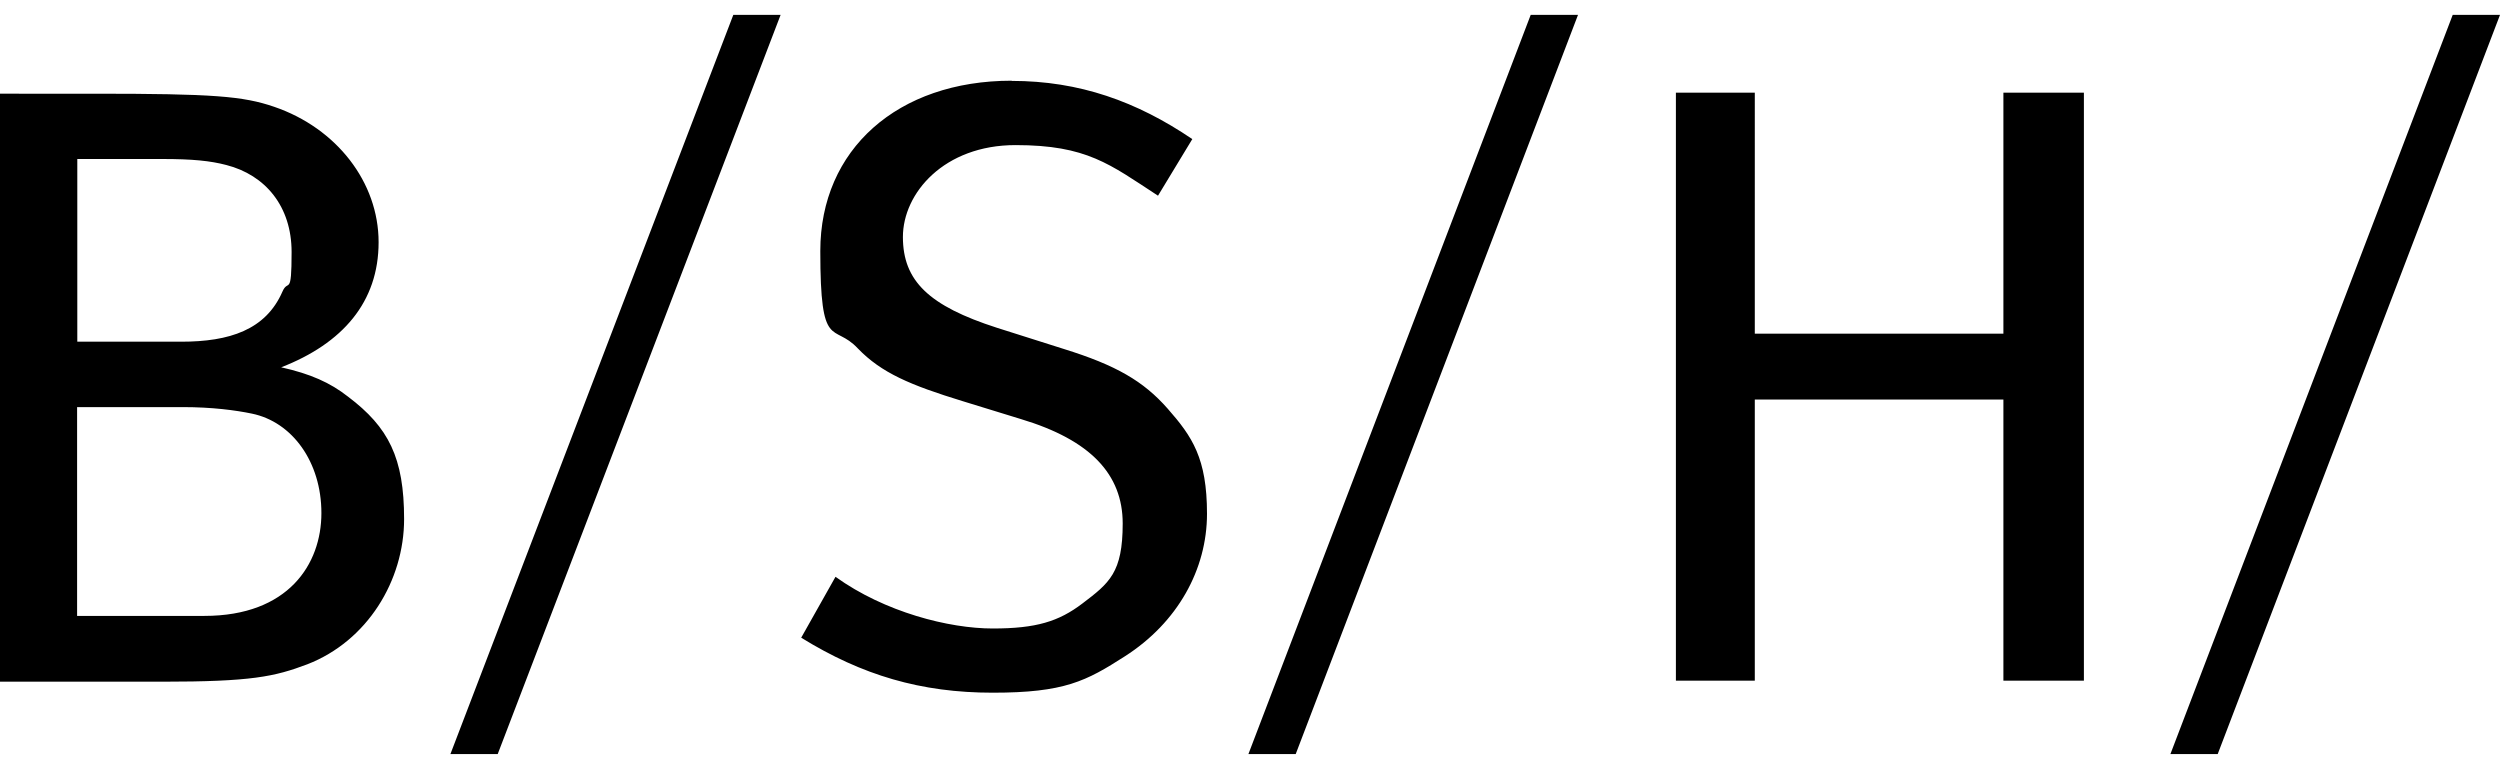
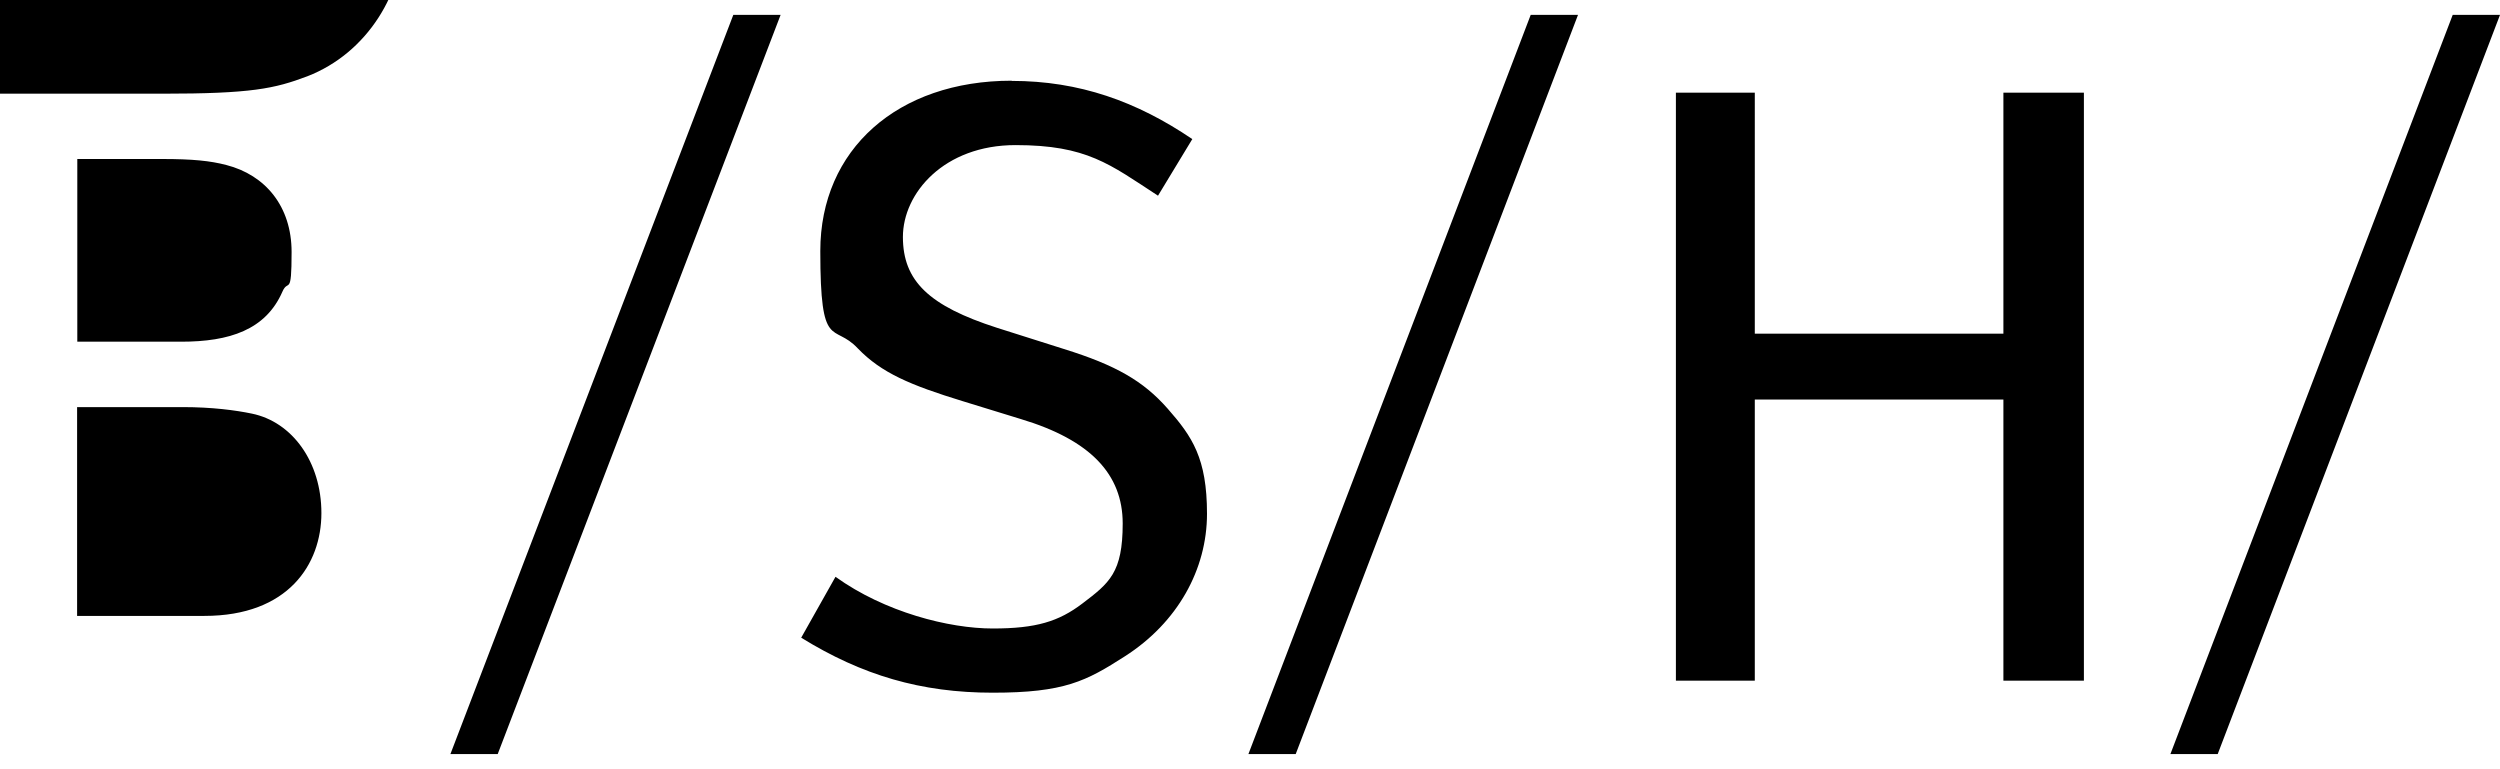
<svg xmlns="http://www.w3.org/2000/svg" id="Ebene_1" data-name="Ebene 1" version="1.1" viewBox="0 0 2500 769">
  <defs>
    <style>
      .cls-1 {
        fill: #000;
        fill-rule: evenodd;
        stroke-width: 0px;
      }
    </style>
  </defs>
-   <path class="cls-1" d="M733.3,14.9l-282.9,739.2h47.3L780.6,14.9h-47.3ZM1530.7,14.9l-282.3,739.2h47.3L1578,14.9h-47.3ZM2452.7,14.9l-282.3,739.2h47.3L2500,14.9h-47.3ZM1011.8,80.7c-114.2,0-191.5,68.7-191.5,170.3s13.1,71.2,37.5,97.4c23.6,24.5,52.5,36.7,105,52.8l58.2,17.9c69.5,20.9,101.7,55.2,101.7,104.4s-13.3,59.5-40.3,80c-23.7,18-46.2,25-89.7,25s-107.8-16.2-157.2-51.7l-34.3,60.9c60.9,37.6,119.8,55,191.5,55s93.4-11.5,132.2-36.4c52.7-33.7,82.1-86.9,82.1-142.5s-14.8-77.2-39.2-105c-24.4-27.8-51.9-43.6-103.9-59.8l-66.9-21.2c-68.1-21.9-94.1-46.9-94.1-90.8s41.2-91.9,112.6-91.9,94.2,19.1,142.5,50.6l34.3-56.6c-55.6-37.7-113-58.2-180.6-58.2h0ZM1675.9,92.7v588h78.9v-281.2h248.6v281.2h80.5V92.7h-80.5v241h-248.6V92.7h-78.9ZM0,93.7v588h162.1c89.2,0,112.4-5,145.2-17.4,60.1-23.3,96.8-83.8,96.8-145.2s-15.5-91.8-56-122.4c-18.1-14.2-37.6-22.8-66.9-29.4,61.4-23.9,97.4-65.2,97.4-125.1s-41.9-114-104.4-135.4c-31.2-10.7-61-13.1-179.5-13.1H0ZM77.2,159h84.9c30.5,0,48.1,1.8,64.2,6,39.1,10,65.3,41.4,65.3,87s-3.4,26.2-9.2,39.7c-16.7,38.2-52.9,50-101.2,50h-103.9v-182.8ZM77.2,407.1h105.5c29.3,0,52.7,3.1,69.1,6.5,40.5,8.3,69.6,48.4,69.6,99.5s-33.1,102.8-117,102.8h-127.3v-208.9Z" />
+   <path class="cls-1" d="M733.3,14.9l-282.9,739.2h47.3L780.6,14.9h-47.3ZM1530.7,14.9l-282.3,739.2h47.3L1578,14.9h-47.3ZM2452.7,14.9l-282.3,739.2h47.3L2500,14.9h-47.3ZM1011.8,80.7c-114.2,0-191.5,68.7-191.5,170.3s13.1,71.2,37.5,97.4c23.6,24.5,52.5,36.7,105,52.8l58.2,17.9c69.5,20.9,101.7,55.2,101.7,104.4s-13.3,59.5-40.3,80c-23.7,18-46.2,25-89.7,25s-107.8-16.2-157.2-51.7l-34.3,60.9c60.9,37.6,119.8,55,191.5,55s93.4-11.5,132.2-36.4c52.7-33.7,82.1-86.9,82.1-142.5s-14.8-77.2-39.2-105c-24.4-27.8-51.9-43.6-103.9-59.8l-66.9-21.2c-68.1-21.9-94.1-46.9-94.1-90.8s41.2-91.9,112.6-91.9,94.2,19.1,142.5,50.6l34.3-56.6c-55.6-37.7-113-58.2-180.6-58.2h0ZM1675.9,92.7v588h78.9v-281.2h248.6v281.2h80.5V92.7h-80.5v241h-248.6V92.7h-78.9ZM0,93.7h162.1c89.2,0,112.4-5,145.2-17.4,60.1-23.3,96.8-83.8,96.8-145.2s-15.5-91.8-56-122.4c-18.1-14.2-37.6-22.8-66.9-29.4,61.4-23.9,97.4-65.2,97.4-125.1s-41.9-114-104.4-135.4c-31.2-10.7-61-13.1-179.5-13.1H0ZM77.2,159h84.9c30.5,0,48.1,1.8,64.2,6,39.1,10,65.3,41.4,65.3,87s-3.4,26.2-9.2,39.7c-16.7,38.2-52.9,50-101.2,50h-103.9v-182.8ZM77.2,407.1h105.5c29.3,0,52.7,3.1,69.1,6.5,40.5,8.3,69.6,48.4,69.6,99.5s-33.1,102.8-117,102.8h-127.3v-208.9Z" />
</svg>